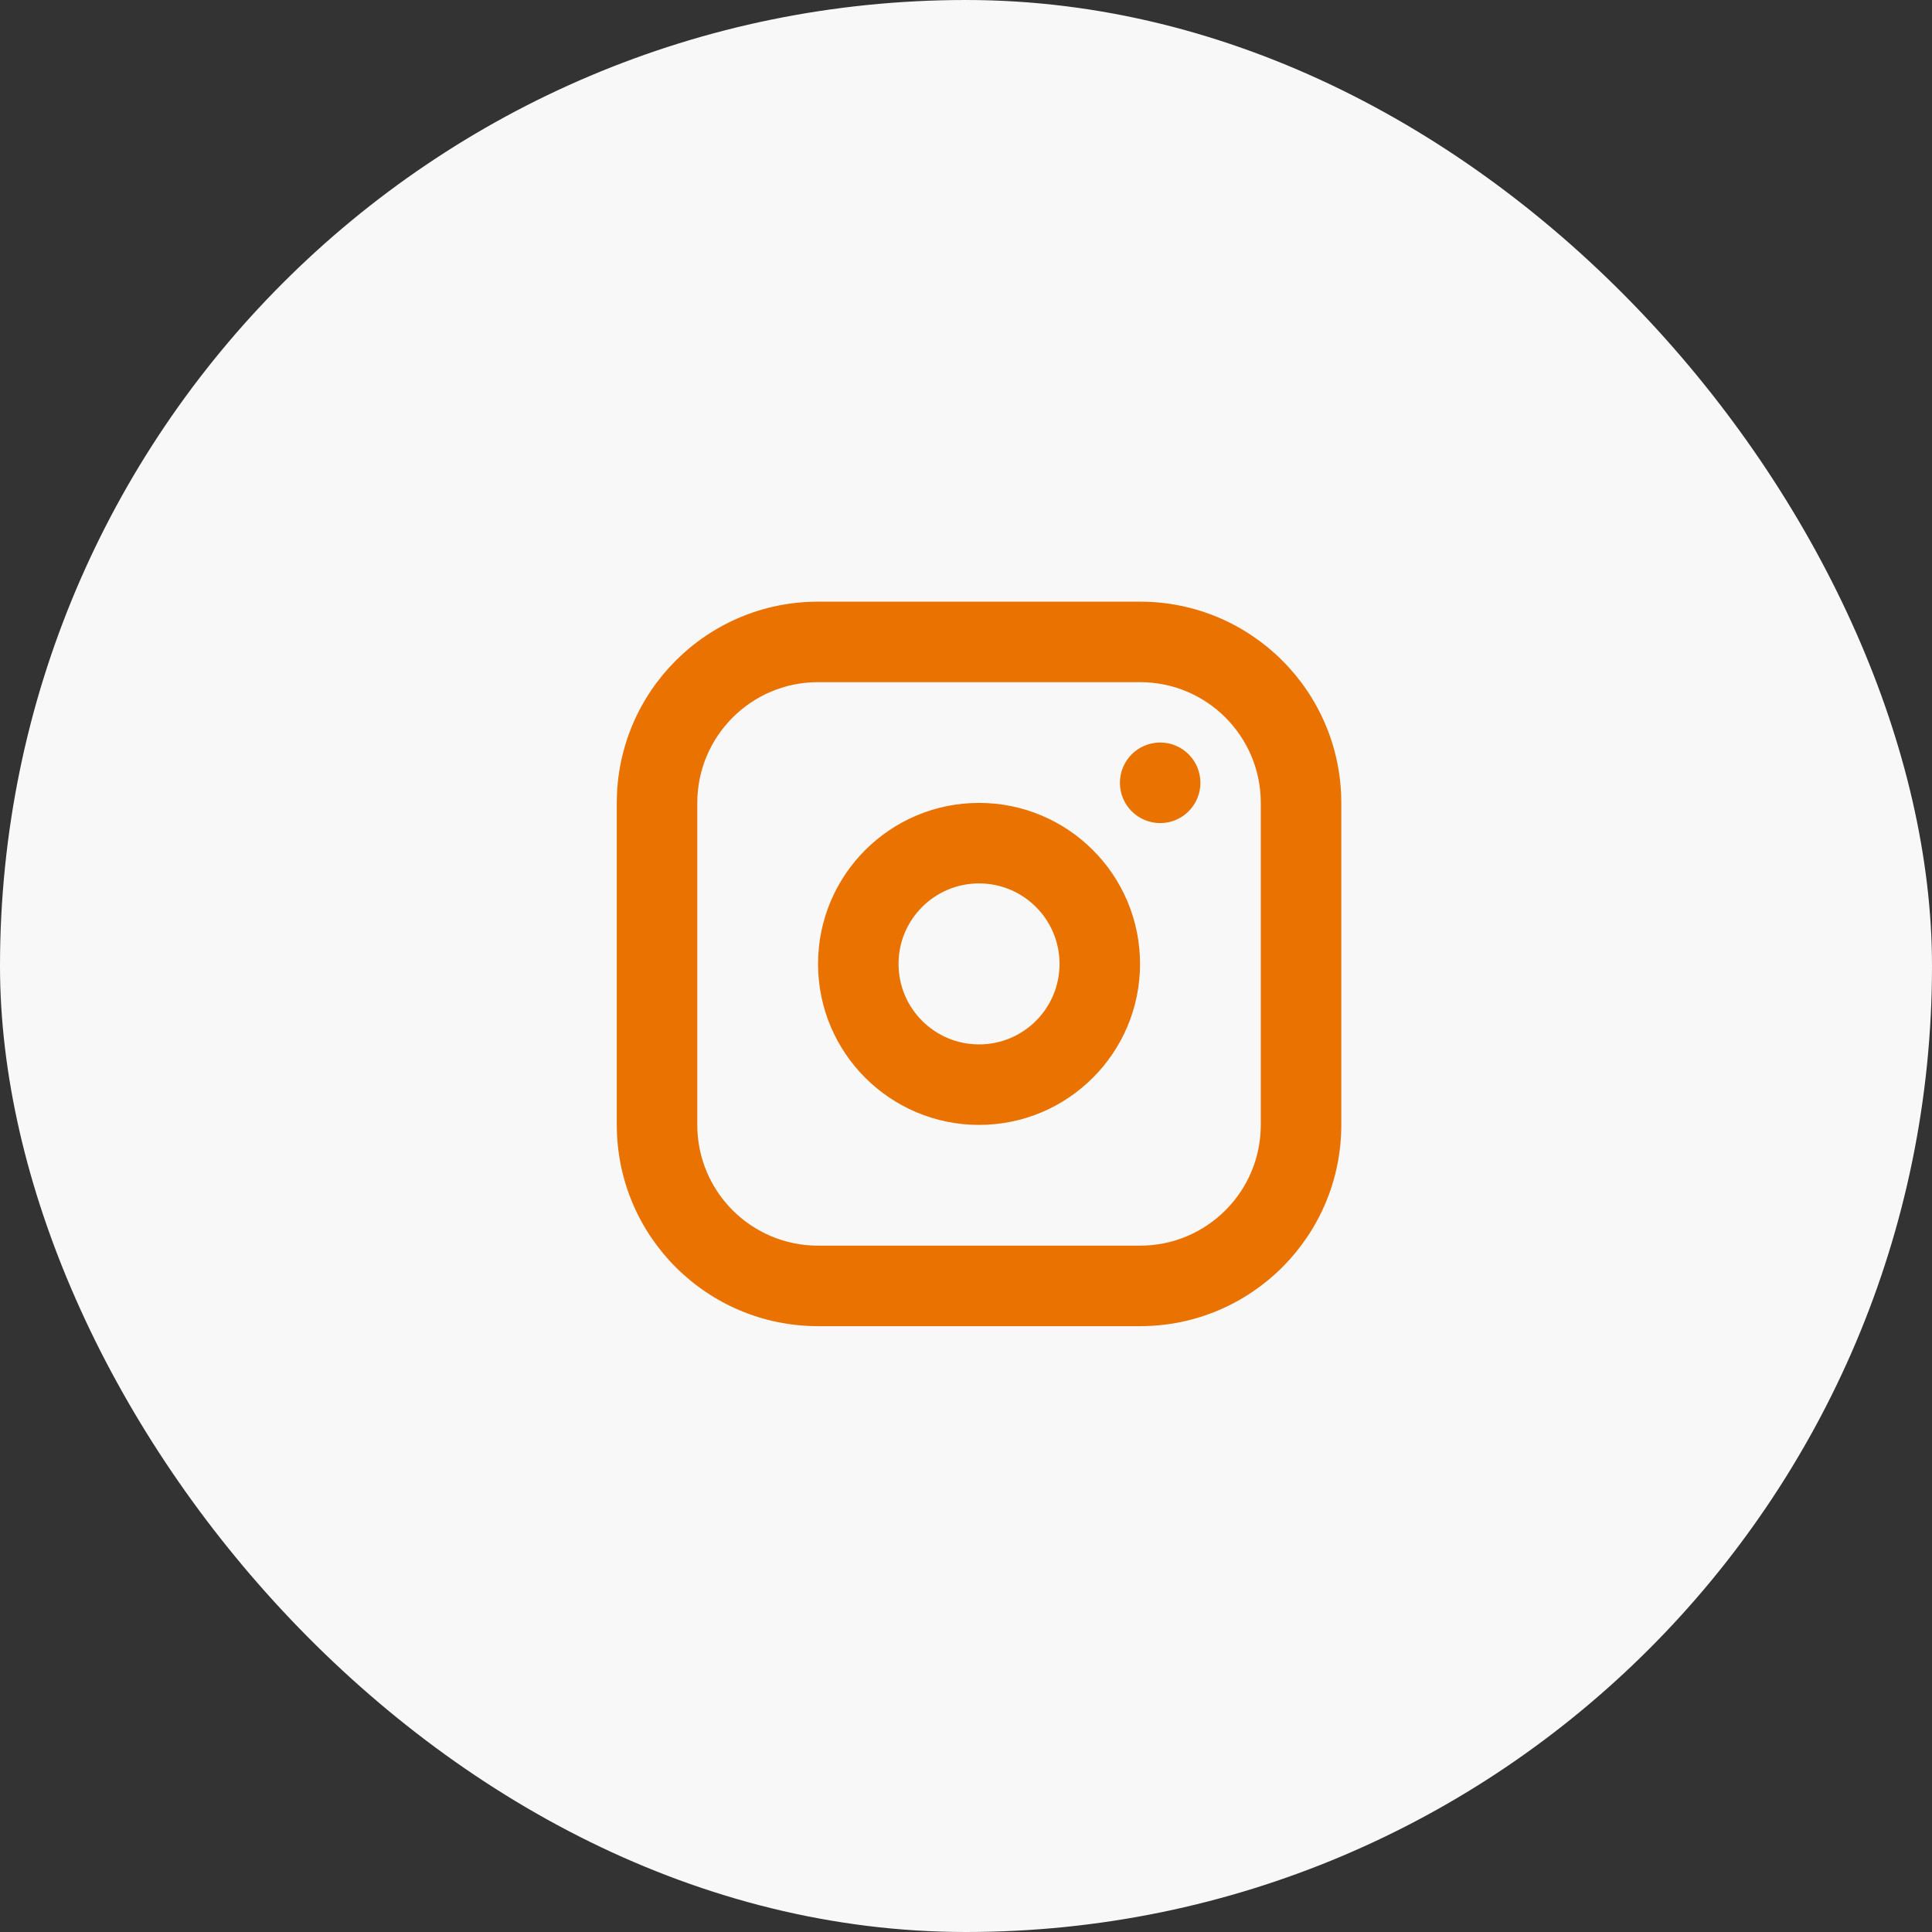
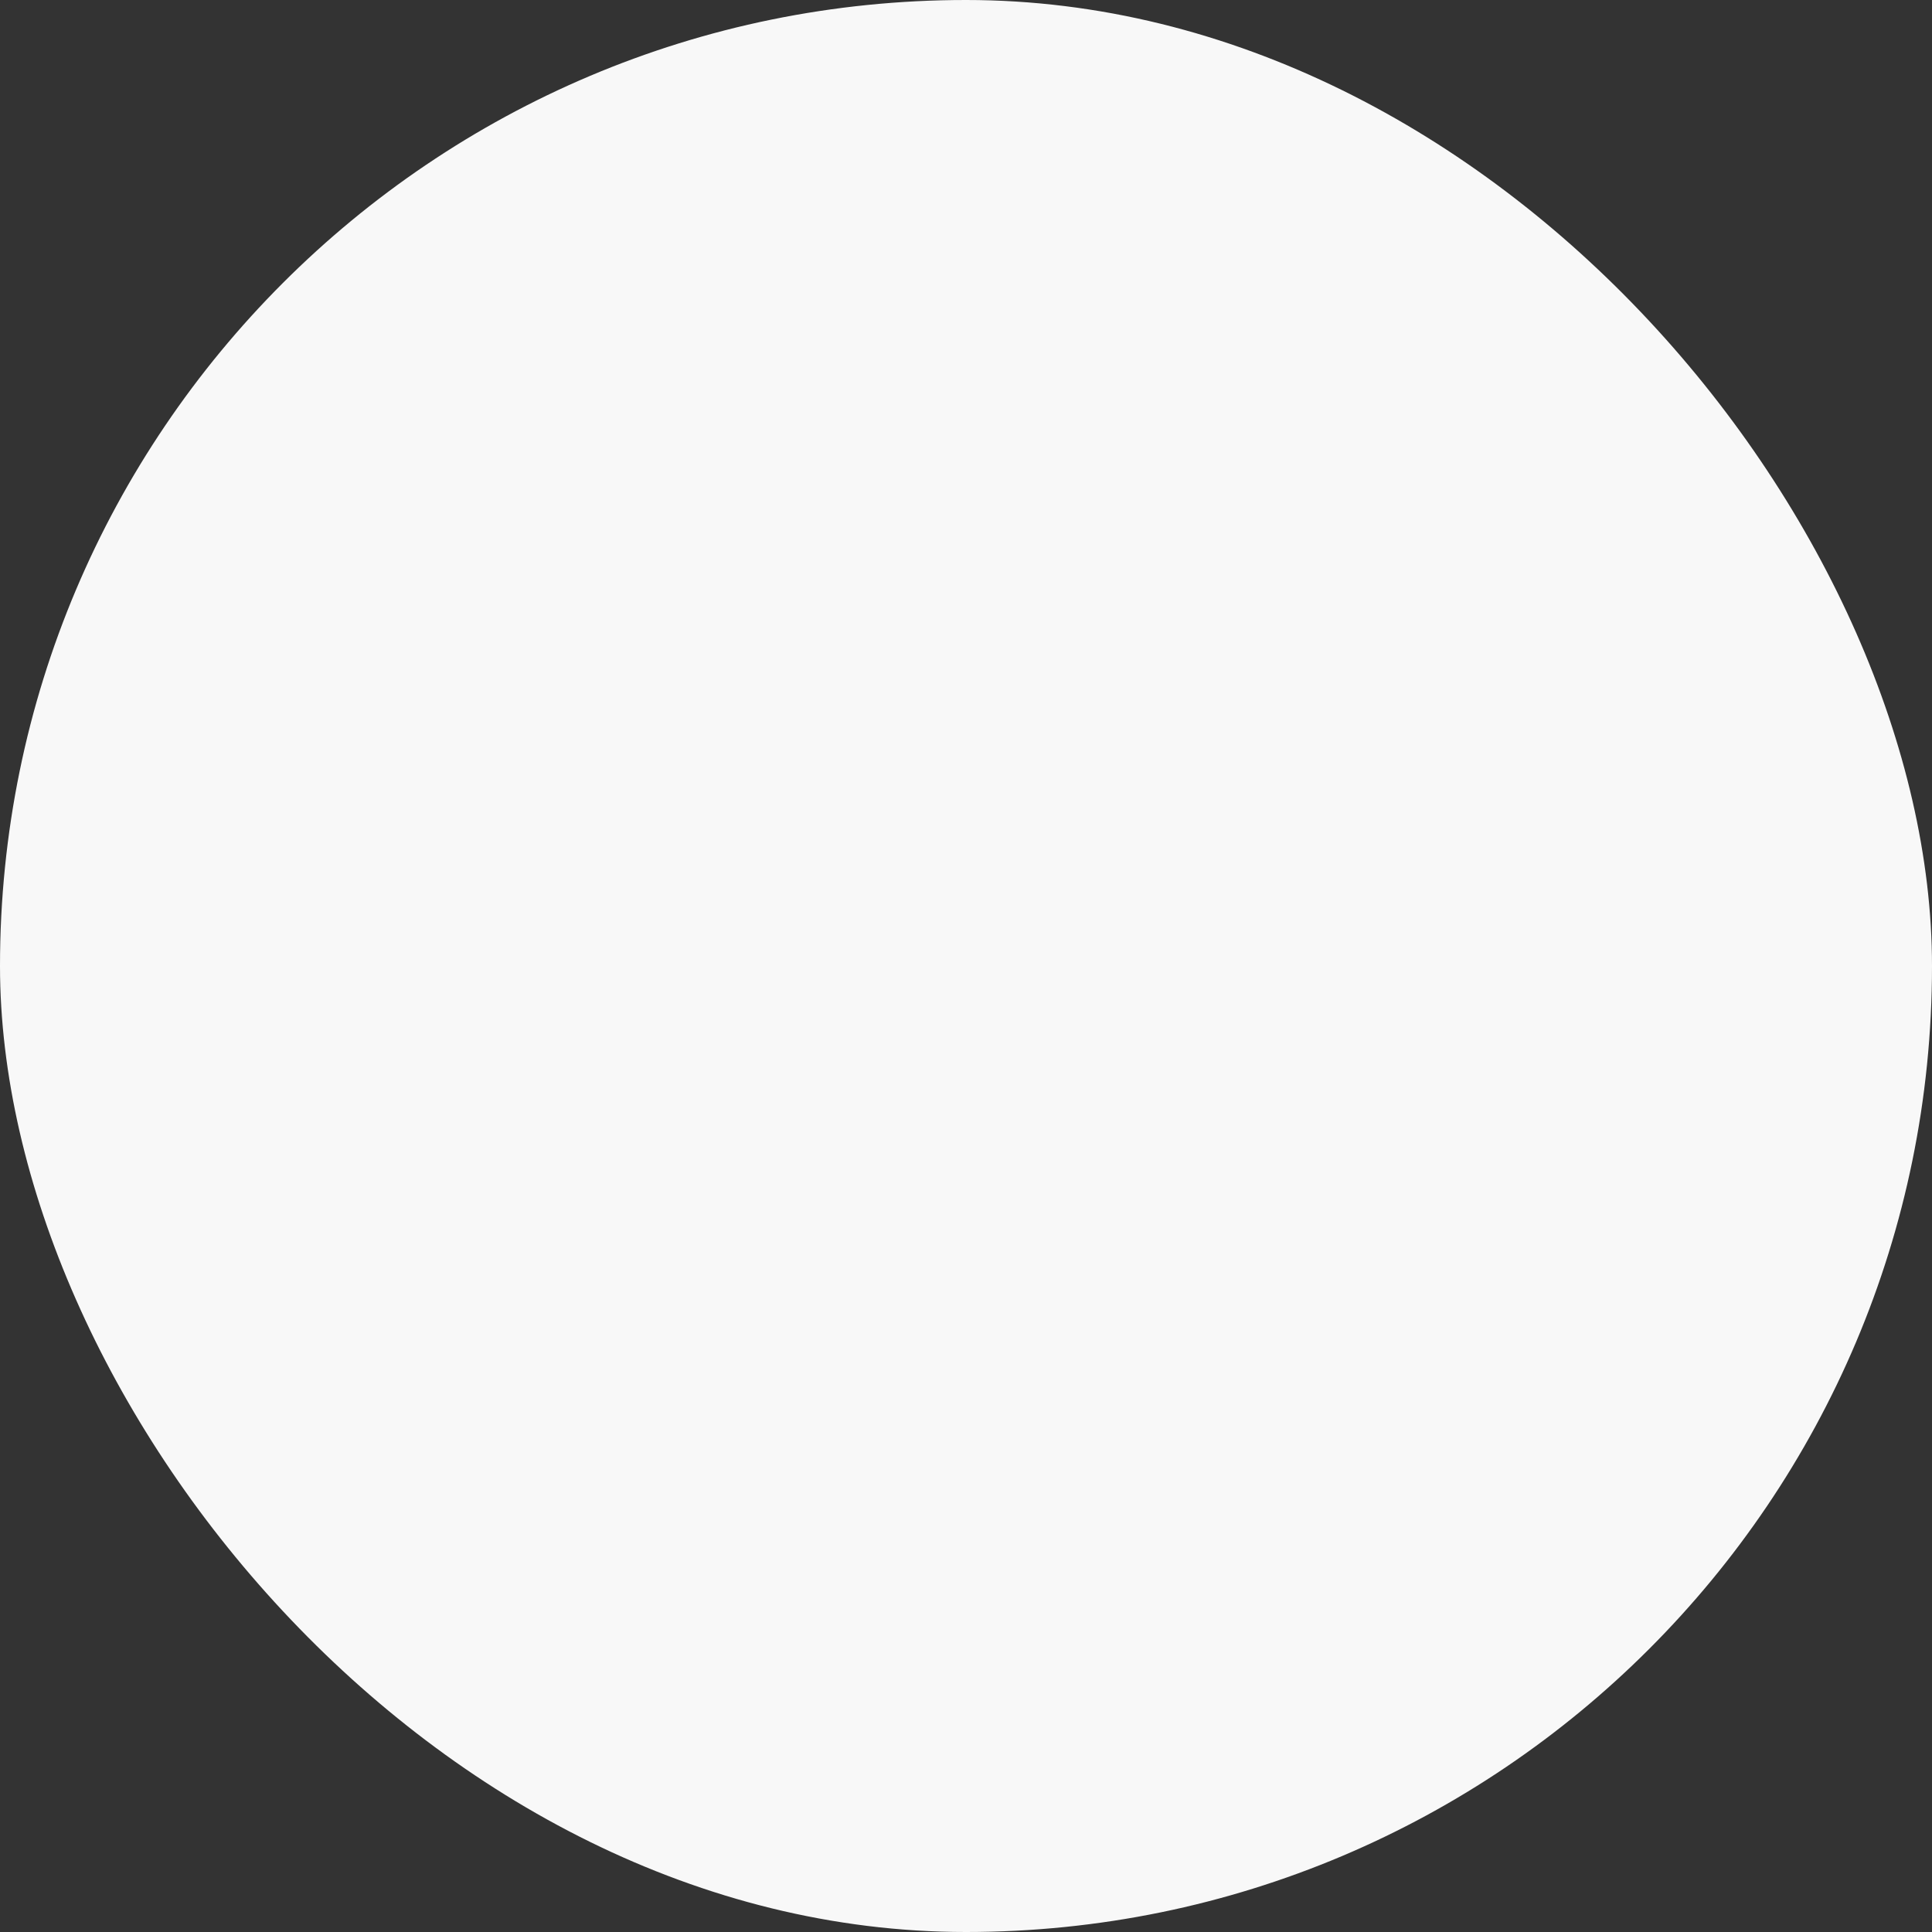
<svg xmlns="http://www.w3.org/2000/svg" width="36" height="36" viewBox="0 0 36 36" fill="none">
  <rect x="0" y="0" width="36" height="36" fill="#333333" stroke="none" />
  <rect width="36" height="36" rx="18" fill="#F8F8F8" />
-   <path fill-rule="evenodd" clip-rule="evenodd" d="M15.243 12.711C14.001 12.711 12.993 13.718 12.993 14.961V20.961C12.993 22.204 14.001 23.211 15.243 23.211H21.243C22.486 23.211 23.493 22.204 23.493 20.961V14.961C23.493 13.718 22.486 12.711 21.243 12.711H15.243ZM11.493 14.961C11.493 12.89 13.172 11.211 15.243 11.211H21.243C23.314 11.211 24.993 12.89 24.993 14.961V20.961C24.993 23.032 23.314 24.711 21.243 24.711H15.243C13.172 24.711 11.493 23.032 11.493 20.961V14.961ZM18.243 16.461C17.415 16.461 16.743 17.133 16.743 17.961C16.743 18.789 17.415 19.461 18.243 19.461C19.072 19.461 19.743 18.789 19.743 17.961C19.743 17.133 19.072 16.461 18.243 16.461ZM15.243 17.961C15.243 16.304 16.587 14.961 18.243 14.961C19.9 14.961 21.243 16.304 21.243 17.961C21.243 19.618 19.9 20.961 18.243 20.961C16.587 20.961 15.243 19.618 15.243 17.961ZM22.368 14.586C22.368 14.172 22.033 13.836 21.618 13.836C21.204 13.836 20.868 14.172 20.868 14.586V14.587C20.868 15.001 21.204 15.337 21.618 15.337C22.033 15.337 22.368 15.001 22.368 14.587V14.586Z" fill="#EA7200" />
</svg>